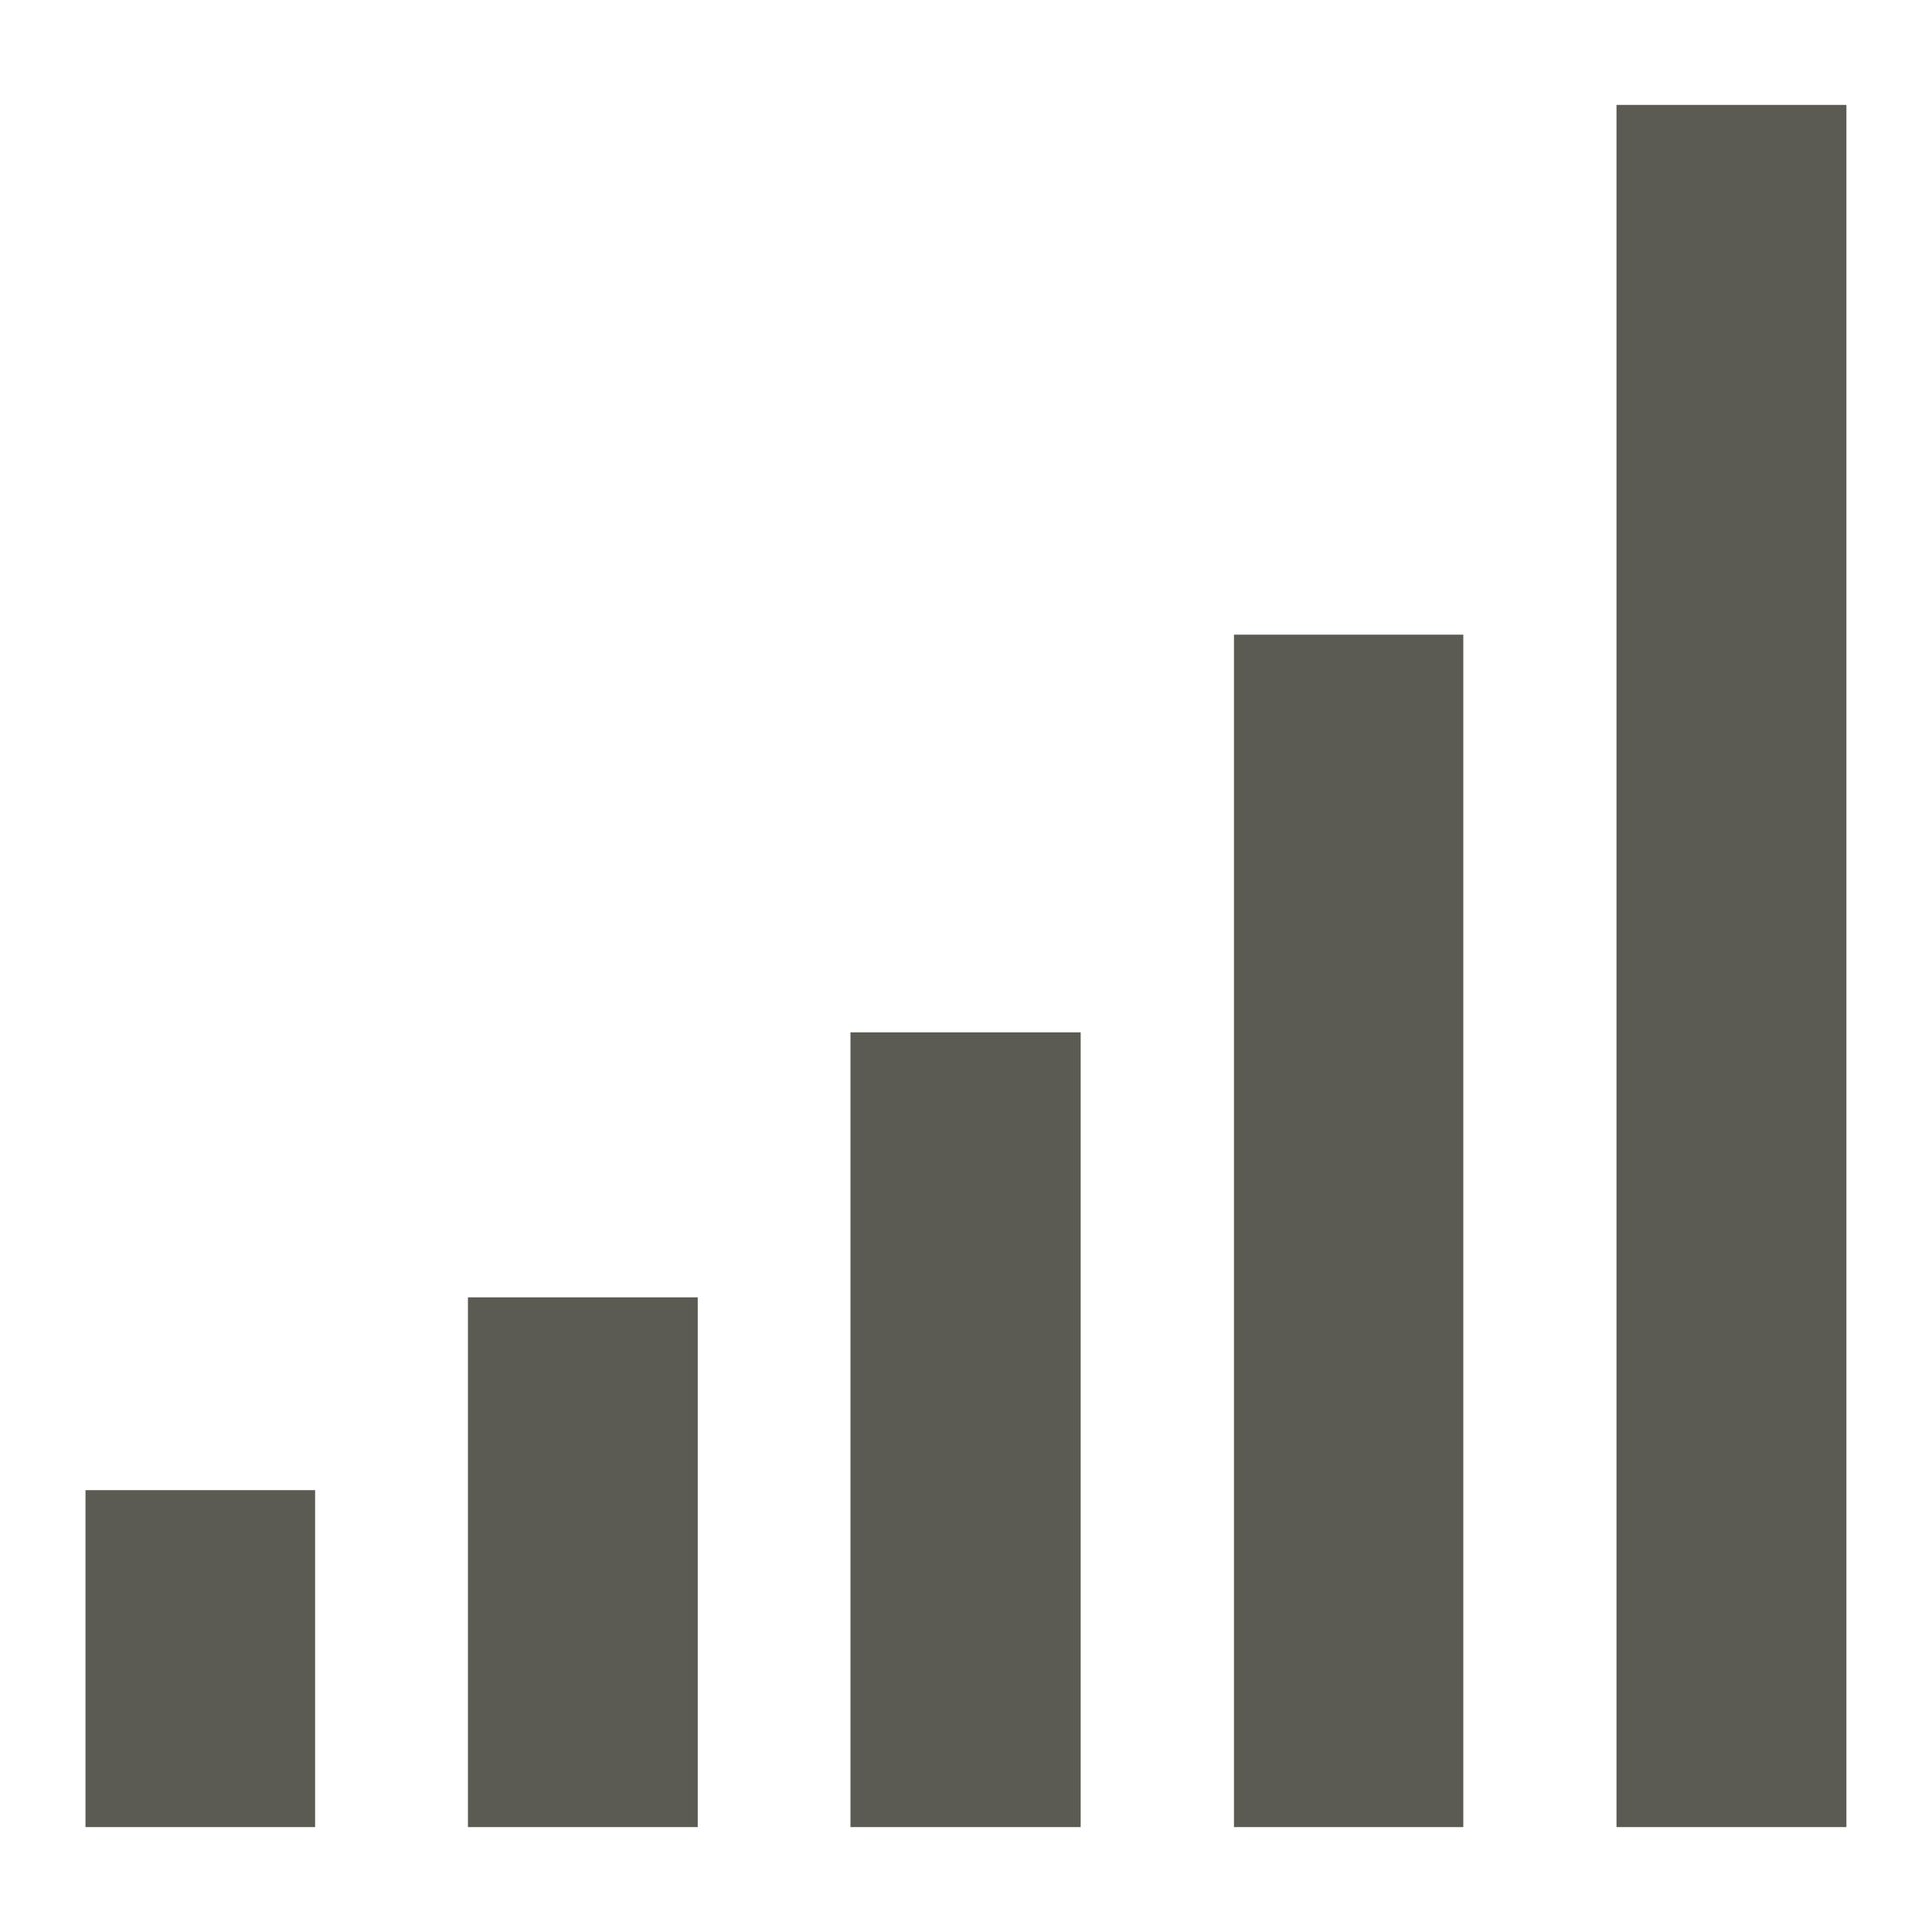
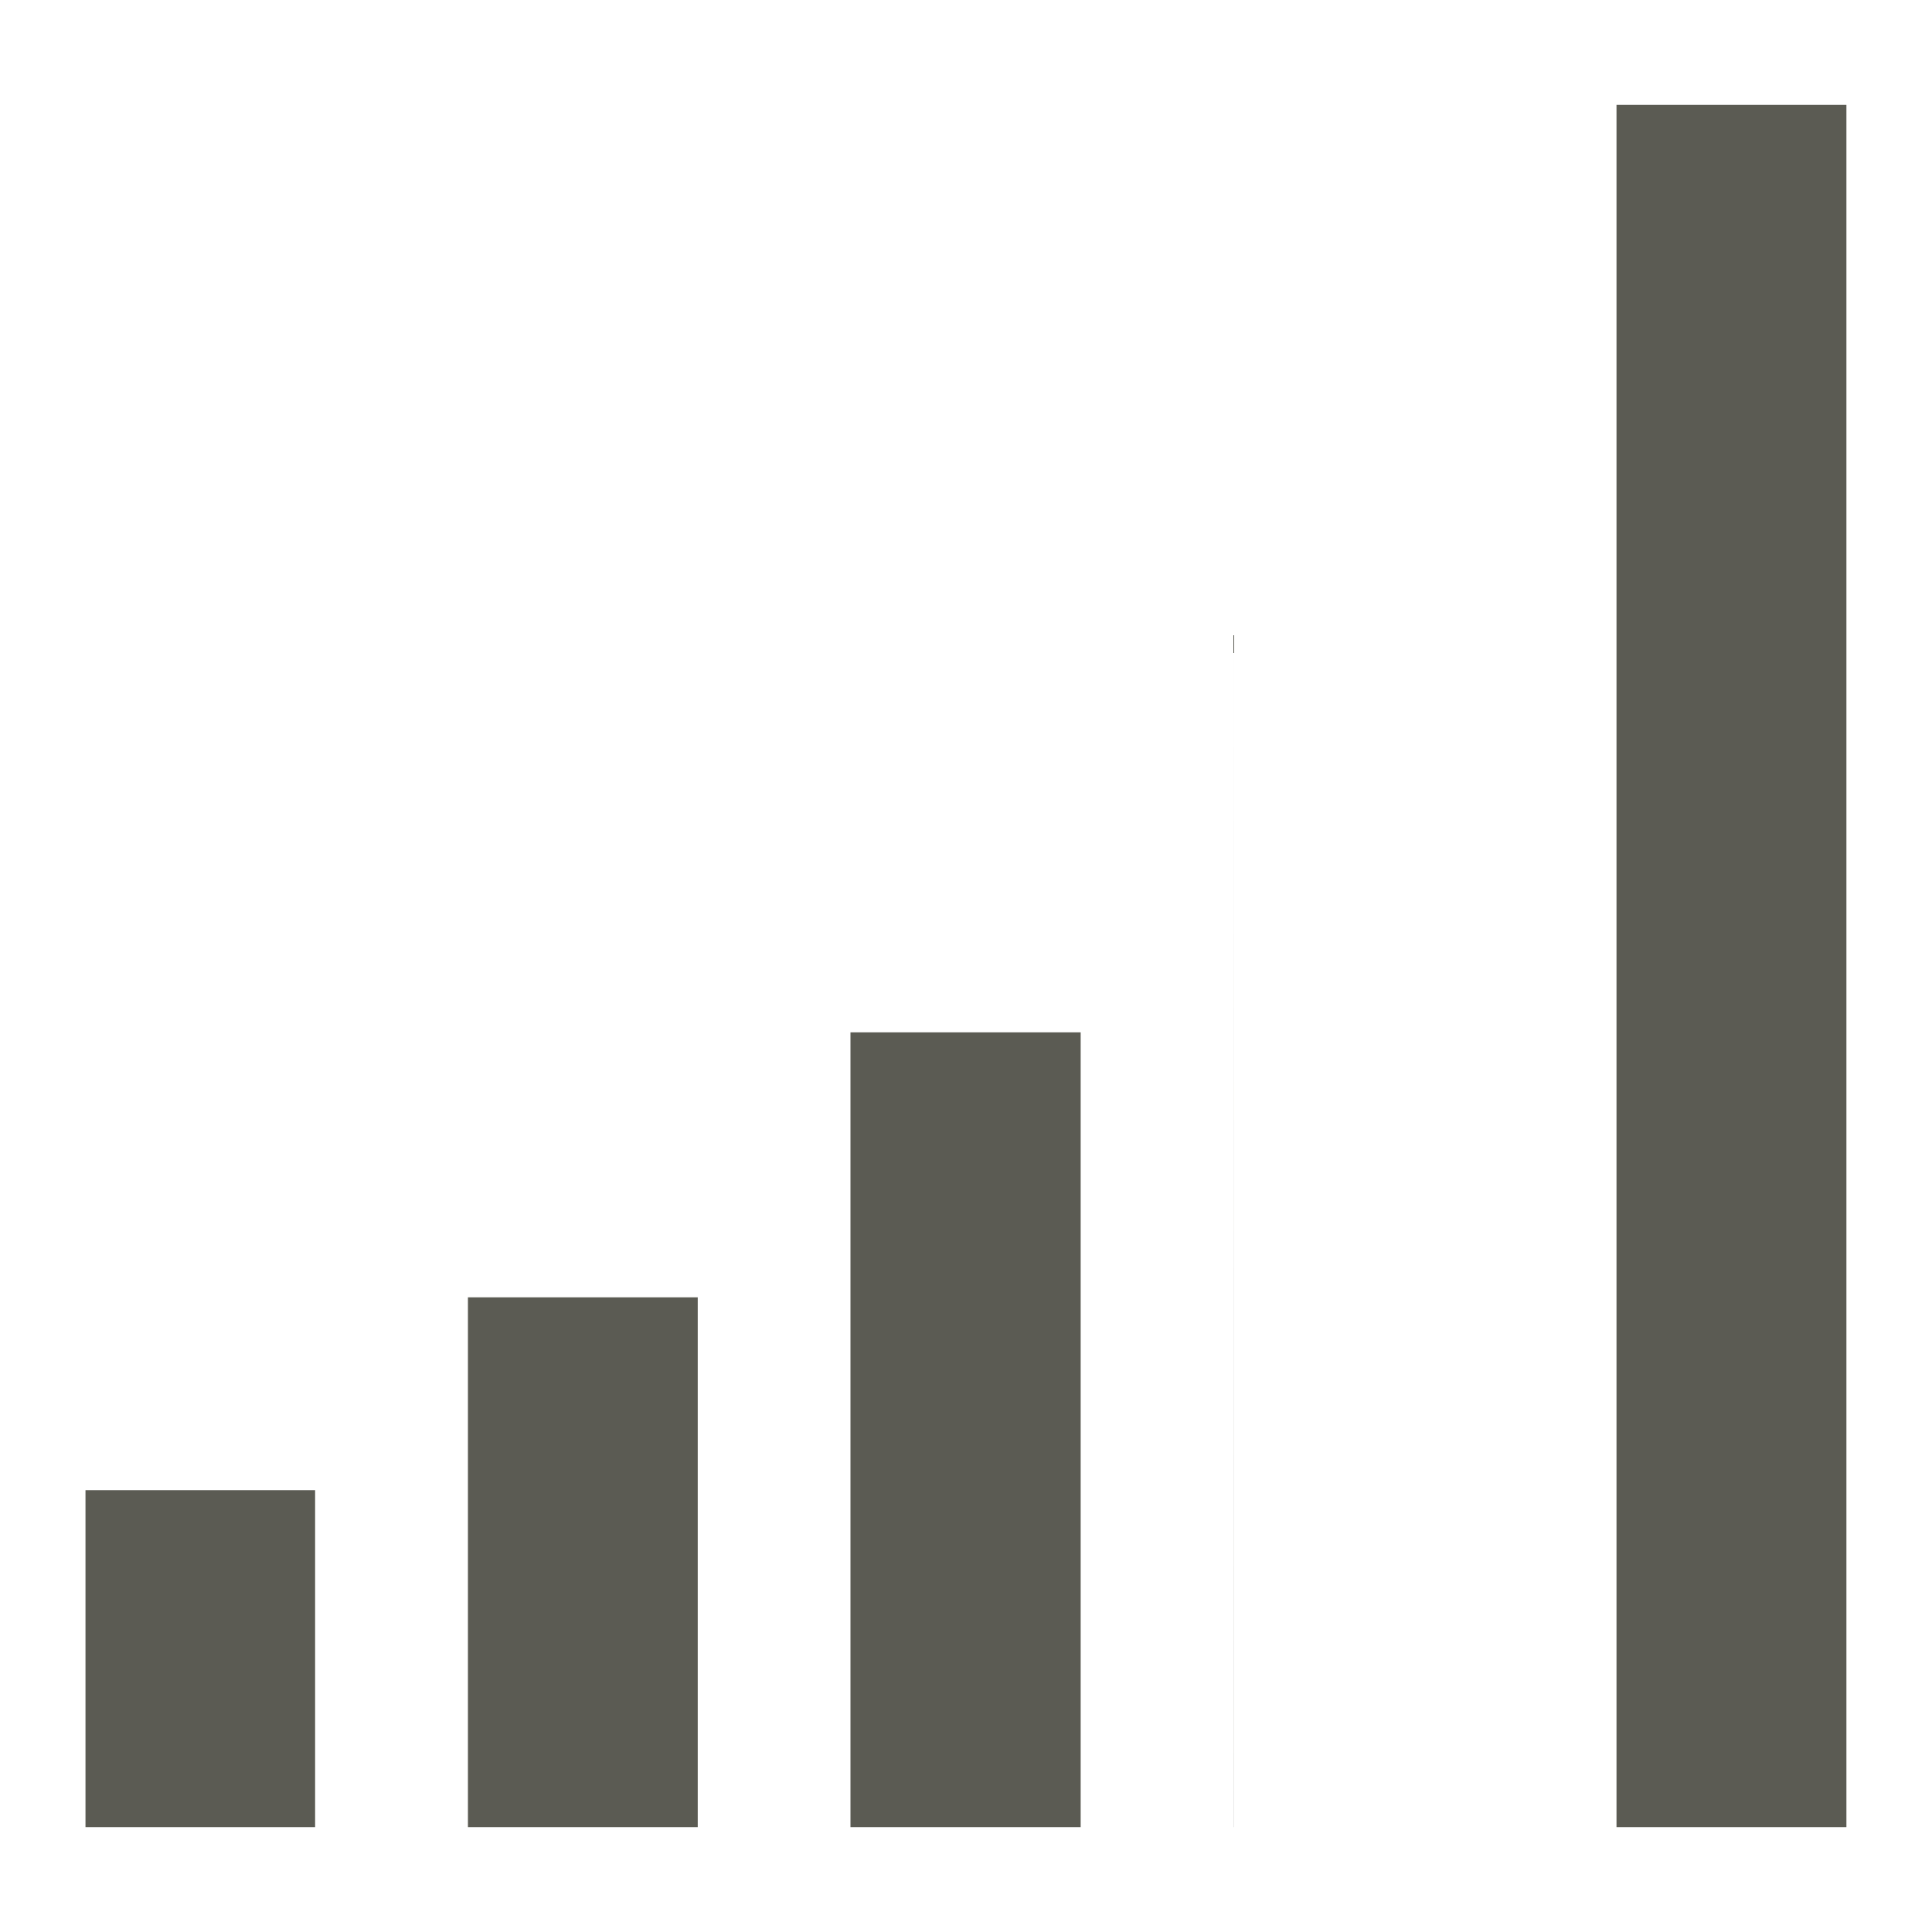
<svg xmlns="http://www.w3.org/2000/svg" width="20" height="20" fill="none">
-   <path d="M16.734 1.086v17.828h2.38V1.086h-2.38zm-3.96 5.484v12.344h2.374V6.57h-2.375zm-3.97 4.117v8.227h2.383v-8.227H8.806zm-3.96 2.743v5.484h2.379V13.43h-2.38zM.885 15.426v3.488h2.377v-3.488H.885z" fill="#5B5B53" />
+   <path d="M16.734 1.086v17.828h2.38V1.086h-2.38zm-3.96 5.484v12.344h2.374h-2.375zm-3.97 4.117v8.227h2.383v-8.227H8.806zm-3.96 2.743v5.484h2.379V13.43h-2.38zM.885 15.426v3.488h2.377v-3.488H.885z" fill="#5B5B53" />
</svg>